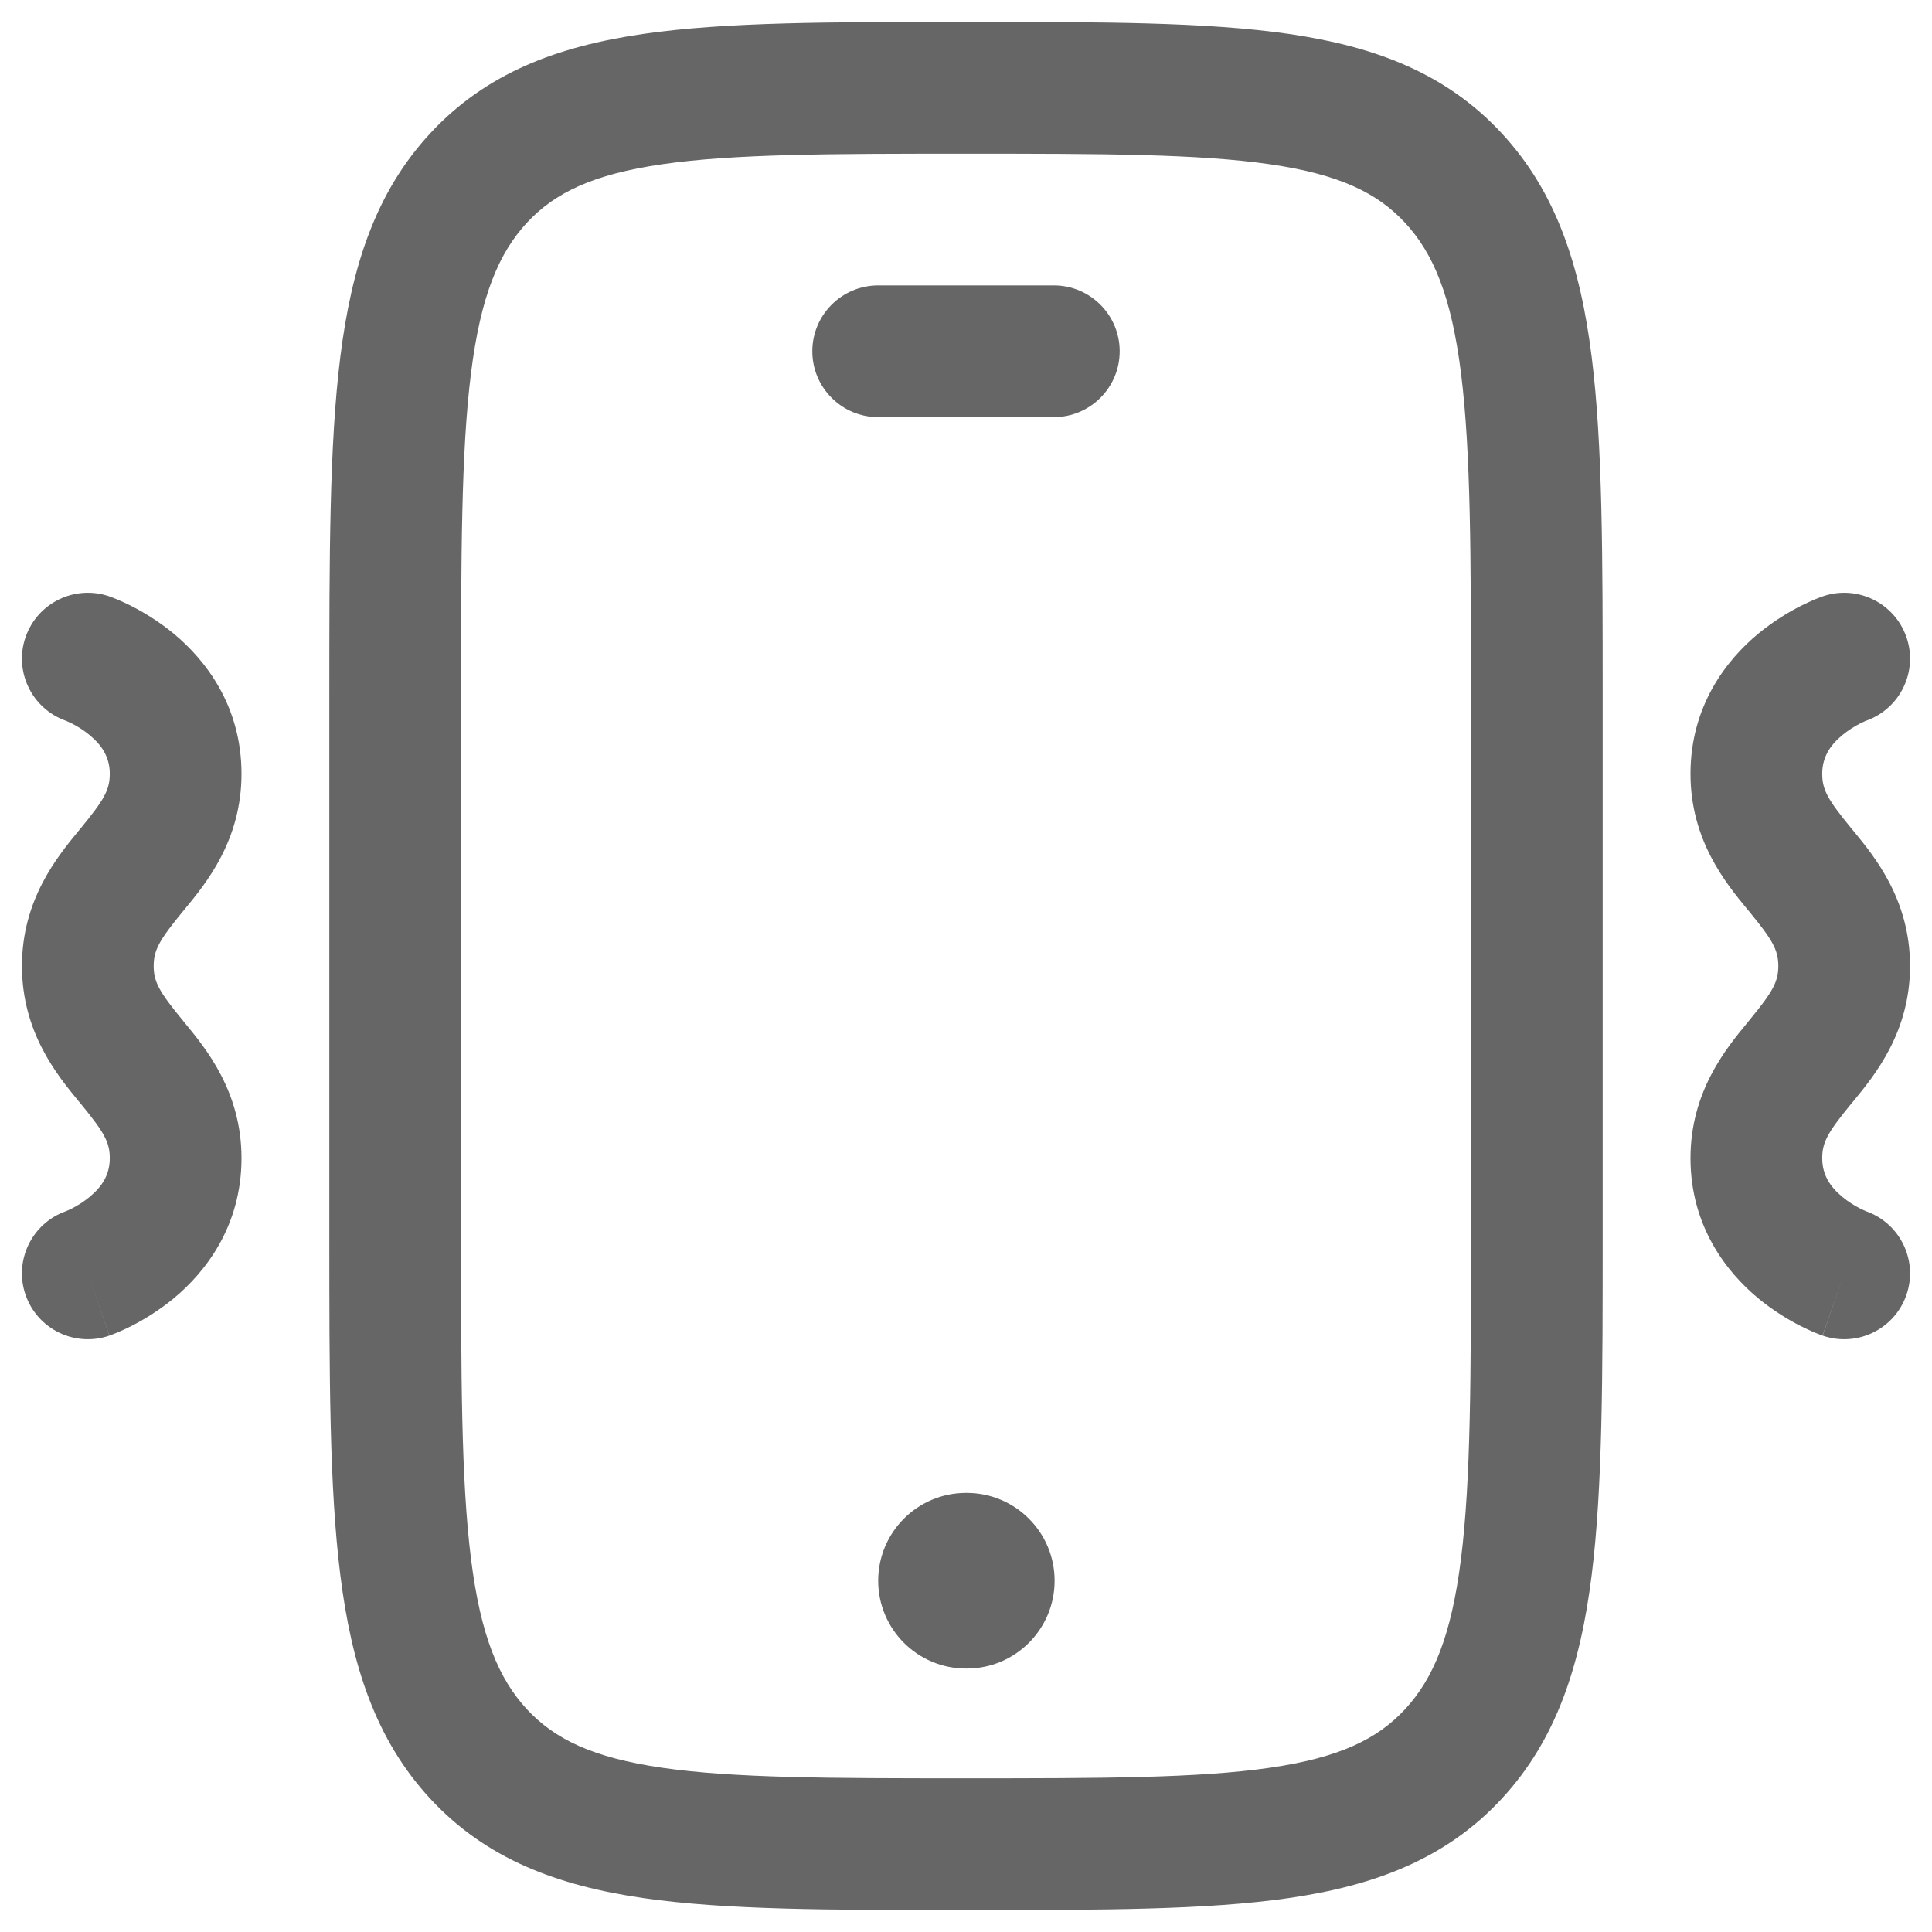
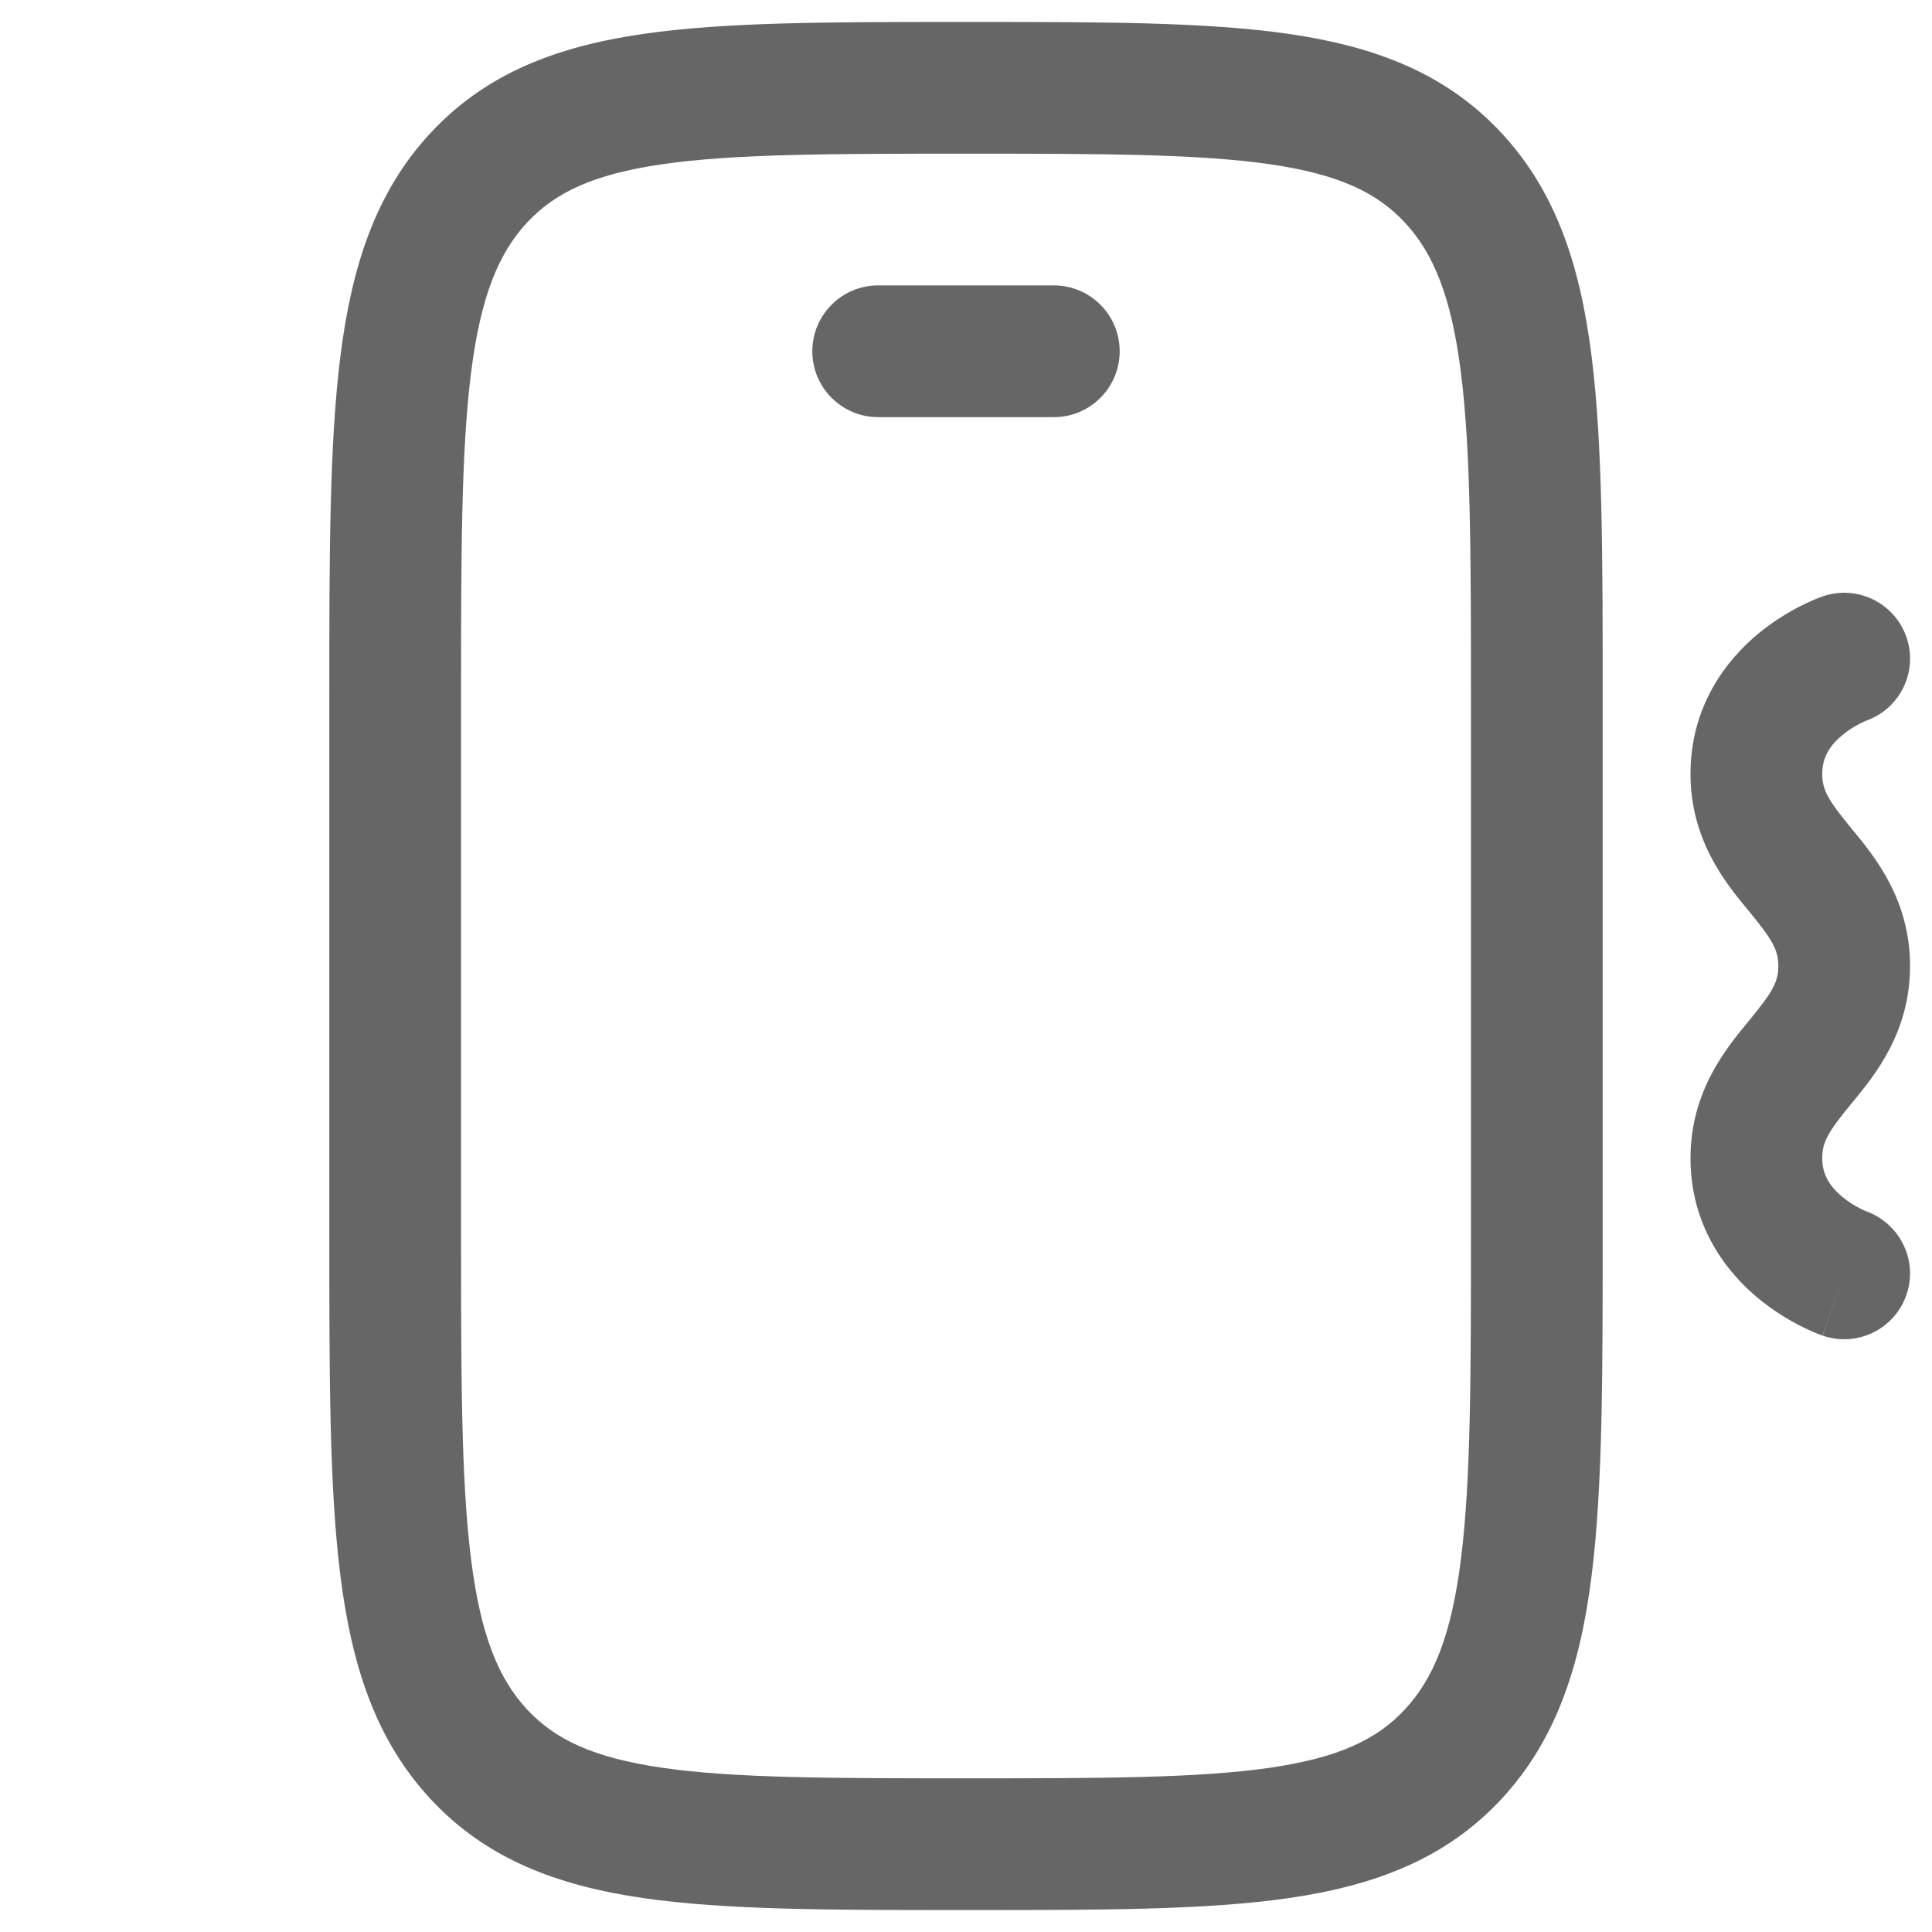
<svg xmlns="http://www.w3.org/2000/svg" width="22" height="22" viewBox="0 0 22 22" fill="none">
-   <path d="M10 18C10 17.448 10.448 17 11 17H11.009C11.561 17 12.009 17.448 12.009 18C12.009 18.552 11.561 19 11.009 19H11C10.448 19 10 18.552 10 18Z" fill="#666666" />
  <path d="M10 3.25C9.586 3.25 9.25 3.586 9.25 4C9.25 4.414 9.586 4.75 10 4.75H12C12.414 4.75 12.75 4.414 12.75 4C12.75 3.586 12.414 3.25 12 3.25H10Z" fill="#666666" />
  <path fill-rule="evenodd" clip-rule="evenodd" d="M10.941 0.25H11.059C12.541 0.25 13.735 0.25 14.674 0.386C15.652 0.528 16.462 0.83 17.098 1.515C17.726 2.191 17.997 3.04 18.125 4.067C18.25 5.066 18.25 6.342 18.25 7.948V14.052C18.25 15.658 18.25 16.934 18.125 17.933C17.997 18.96 17.726 19.808 17.098 20.485C16.462 21.17 15.652 21.472 14.674 21.614C13.735 21.75 12.541 21.75 11.059 21.75H10.941C9.459 21.75 8.265 21.75 7.326 21.614C6.348 21.472 5.538 21.17 4.902 20.485C4.274 19.808 4.003 18.96 3.875 17.933C3.75 16.934 3.75 15.658 3.75 14.052V7.948C3.75 6.342 3.75 5.066 3.875 4.067C4.003 3.04 4.274 2.191 4.902 1.515C5.538 0.83 6.348 0.528 7.326 0.386C8.265 0.25 9.459 0.25 10.941 0.25ZM7.541 1.87C6.75 1.985 6.318 2.195 6.001 2.535C5.678 2.884 5.473 3.373 5.363 4.252C5.251 5.148 5.25 6.33 5.25 8V14C5.25 15.67 5.251 16.852 5.363 17.747C5.473 18.627 5.678 19.116 6.001 19.465C6.318 19.805 6.75 20.015 7.541 20.13C8.36 20.248 9.445 20.25 11 20.25C12.555 20.25 13.64 20.248 14.459 20.13C15.25 20.015 15.682 19.805 15.998 19.465C16.322 19.116 16.527 18.627 16.637 17.747C16.749 16.852 16.75 15.67 16.75 14V8C16.75 6.33 16.749 5.148 16.637 4.252C16.527 3.373 16.322 2.884 15.998 2.535C15.682 2.195 15.25 1.985 14.459 1.87C13.64 1.752 12.555 1.75 11 1.75C9.445 1.75 8.36 1.752 7.541 1.87Z" fill="#666666" />
-   <path d="M21.709 7.255C21.843 7.643 21.64 8.067 21.253 8.206L21.244 8.209C21.233 8.214 21.211 8.224 21.183 8.238C21.125 8.267 21.05 8.312 20.979 8.371C20.838 8.488 20.75 8.623 20.75 8.812C20.75 8.998 20.819 9.112 21.08 9.431L21.106 9.462C21.349 9.758 21.75 10.246 21.75 11C21.75 11.754 21.349 12.242 21.106 12.538L21.08 12.569C20.819 12.888 20.75 13.002 20.75 13.188C20.75 13.377 20.838 13.512 20.979 13.629C21.05 13.688 21.125 13.733 21.183 13.762C21.211 13.776 21.233 13.786 21.244 13.79L21.253 13.794C21.64 13.933 21.843 14.357 21.709 14.745C21.573 15.137 21.146 15.344 20.755 15.209L21 14.5C20.755 15.209 20.753 15.208 20.753 15.208L20.752 15.208L20.749 15.207L20.742 15.204L20.723 15.197C20.709 15.192 20.691 15.185 20.669 15.176C20.627 15.158 20.57 15.133 20.505 15.1C20.375 15.034 20.2 14.931 20.021 14.784C19.662 14.486 19.25 13.964 19.25 13.188C19.25 12.434 19.651 11.945 19.894 11.65L19.92 11.618C20.181 11.3 20.25 11.185 20.25 11C20.25 10.815 20.181 10.7 19.92 10.381L19.894 10.35C19.651 10.055 19.25 9.566 19.25 8.812C19.25 8.036 19.662 7.514 20.021 7.216C20.2 7.069 20.375 6.966 20.505 6.9C20.57 6.867 20.627 6.842 20.669 6.824C20.691 6.815 20.709 6.808 20.723 6.803L20.742 6.796L20.749 6.793L20.752 6.792L20.753 6.792L20.755 6.791C21.146 6.656 21.573 6.863 21.709 7.255Z" fill="#666666" />
-   <path d="M0.746 8.206C0.36 8.067 0.157 7.643 0.291 7.255C0.427 6.863 0.854 6.656 1.245 6.791L1.246 6.792L1.248 6.792L1.251 6.793L1.258 6.796L1.277 6.803C1.291 6.808 1.309 6.815 1.33 6.824C1.373 6.842 1.43 6.867 1.495 6.9C1.625 6.966 1.8 7.069 1.979 7.216C2.338 7.514 2.75 8.036 2.75 8.812C2.75 9.566 2.349 10.055 2.106 10.35L2.08 10.381C1.819 10.7 1.75 10.815 1.75 11C1.75 11.185 1.819 11.3 2.08 11.618L2.106 11.65C2.349 11.945 2.75 12.434 2.75 13.188C2.75 13.964 2.338 14.486 1.979 14.784C1.8 14.931 1.625 15.034 1.495 15.1C1.43 15.133 1.373 15.158 1.33 15.176C1.309 15.185 1.291 15.192 1.277 15.197L1.258 15.204L1.251 15.207L1.248 15.208L1.246 15.208C1.246 15.208 1.245 15.209 1 14.5L1.245 15.209C0.854 15.344 0.427 15.137 0.291 14.745C0.157 14.357 0.36 13.933 0.746 13.794L0.755 13.79C0.767 13.786 0.789 13.776 0.817 13.762C0.875 13.733 0.95 13.688 1.021 13.629C1.162 13.512 1.25 13.377 1.25 13.188C1.25 13.002 1.181 12.888 0.92 12.569L0.894 12.538C0.651 12.242 0.25 11.754 0.25 11C0.25 10.246 0.651 9.758 0.894 9.462L0.92 9.431C1.181 9.112 1.25 8.998 1.25 8.812C1.25 8.623 1.162 8.488 1.021 8.371C0.95 8.312 0.875 8.267 0.817 8.238C0.789 8.224 0.767 8.214 0.755 8.209L0.746 8.206Z" fill="#666666" />
+   <path d="M21.709 7.255C21.843 7.643 21.64 8.067 21.253 8.206L21.244 8.209C21.233 8.214 21.211 8.224 21.183 8.238C21.125 8.267 21.05 8.312 20.979 8.371C20.838 8.488 20.75 8.623 20.75 8.812C20.75 8.998 20.819 9.112 21.08 9.431L21.106 9.462C21.349 9.758 21.75 10.246 21.75 11C21.75 11.754 21.349 12.242 21.106 12.538L21.08 12.569C20.819 12.888 20.75 13.002 20.75 13.188C20.75 13.377 20.838 13.512 20.979 13.629C21.05 13.688 21.125 13.733 21.183 13.762C21.211 13.776 21.233 13.786 21.244 13.79C21.64 13.933 21.843 14.357 21.709 14.745C21.573 15.137 21.146 15.344 20.755 15.209L21 14.5C20.755 15.209 20.753 15.208 20.753 15.208L20.752 15.208L20.749 15.207L20.742 15.204L20.723 15.197C20.709 15.192 20.691 15.185 20.669 15.176C20.627 15.158 20.57 15.133 20.505 15.1C20.375 15.034 20.2 14.931 20.021 14.784C19.662 14.486 19.25 13.964 19.25 13.188C19.25 12.434 19.651 11.945 19.894 11.65L19.92 11.618C20.181 11.3 20.25 11.185 20.25 11C20.25 10.815 20.181 10.7 19.92 10.381L19.894 10.35C19.651 10.055 19.25 9.566 19.25 8.812C19.25 8.036 19.662 7.514 20.021 7.216C20.2 7.069 20.375 6.966 20.505 6.9C20.57 6.867 20.627 6.842 20.669 6.824C20.691 6.815 20.709 6.808 20.723 6.803L20.742 6.796L20.749 6.793L20.752 6.792L20.753 6.792L20.755 6.791C21.146 6.656 21.573 6.863 21.709 7.255Z" fill="#666666" />
</svg>